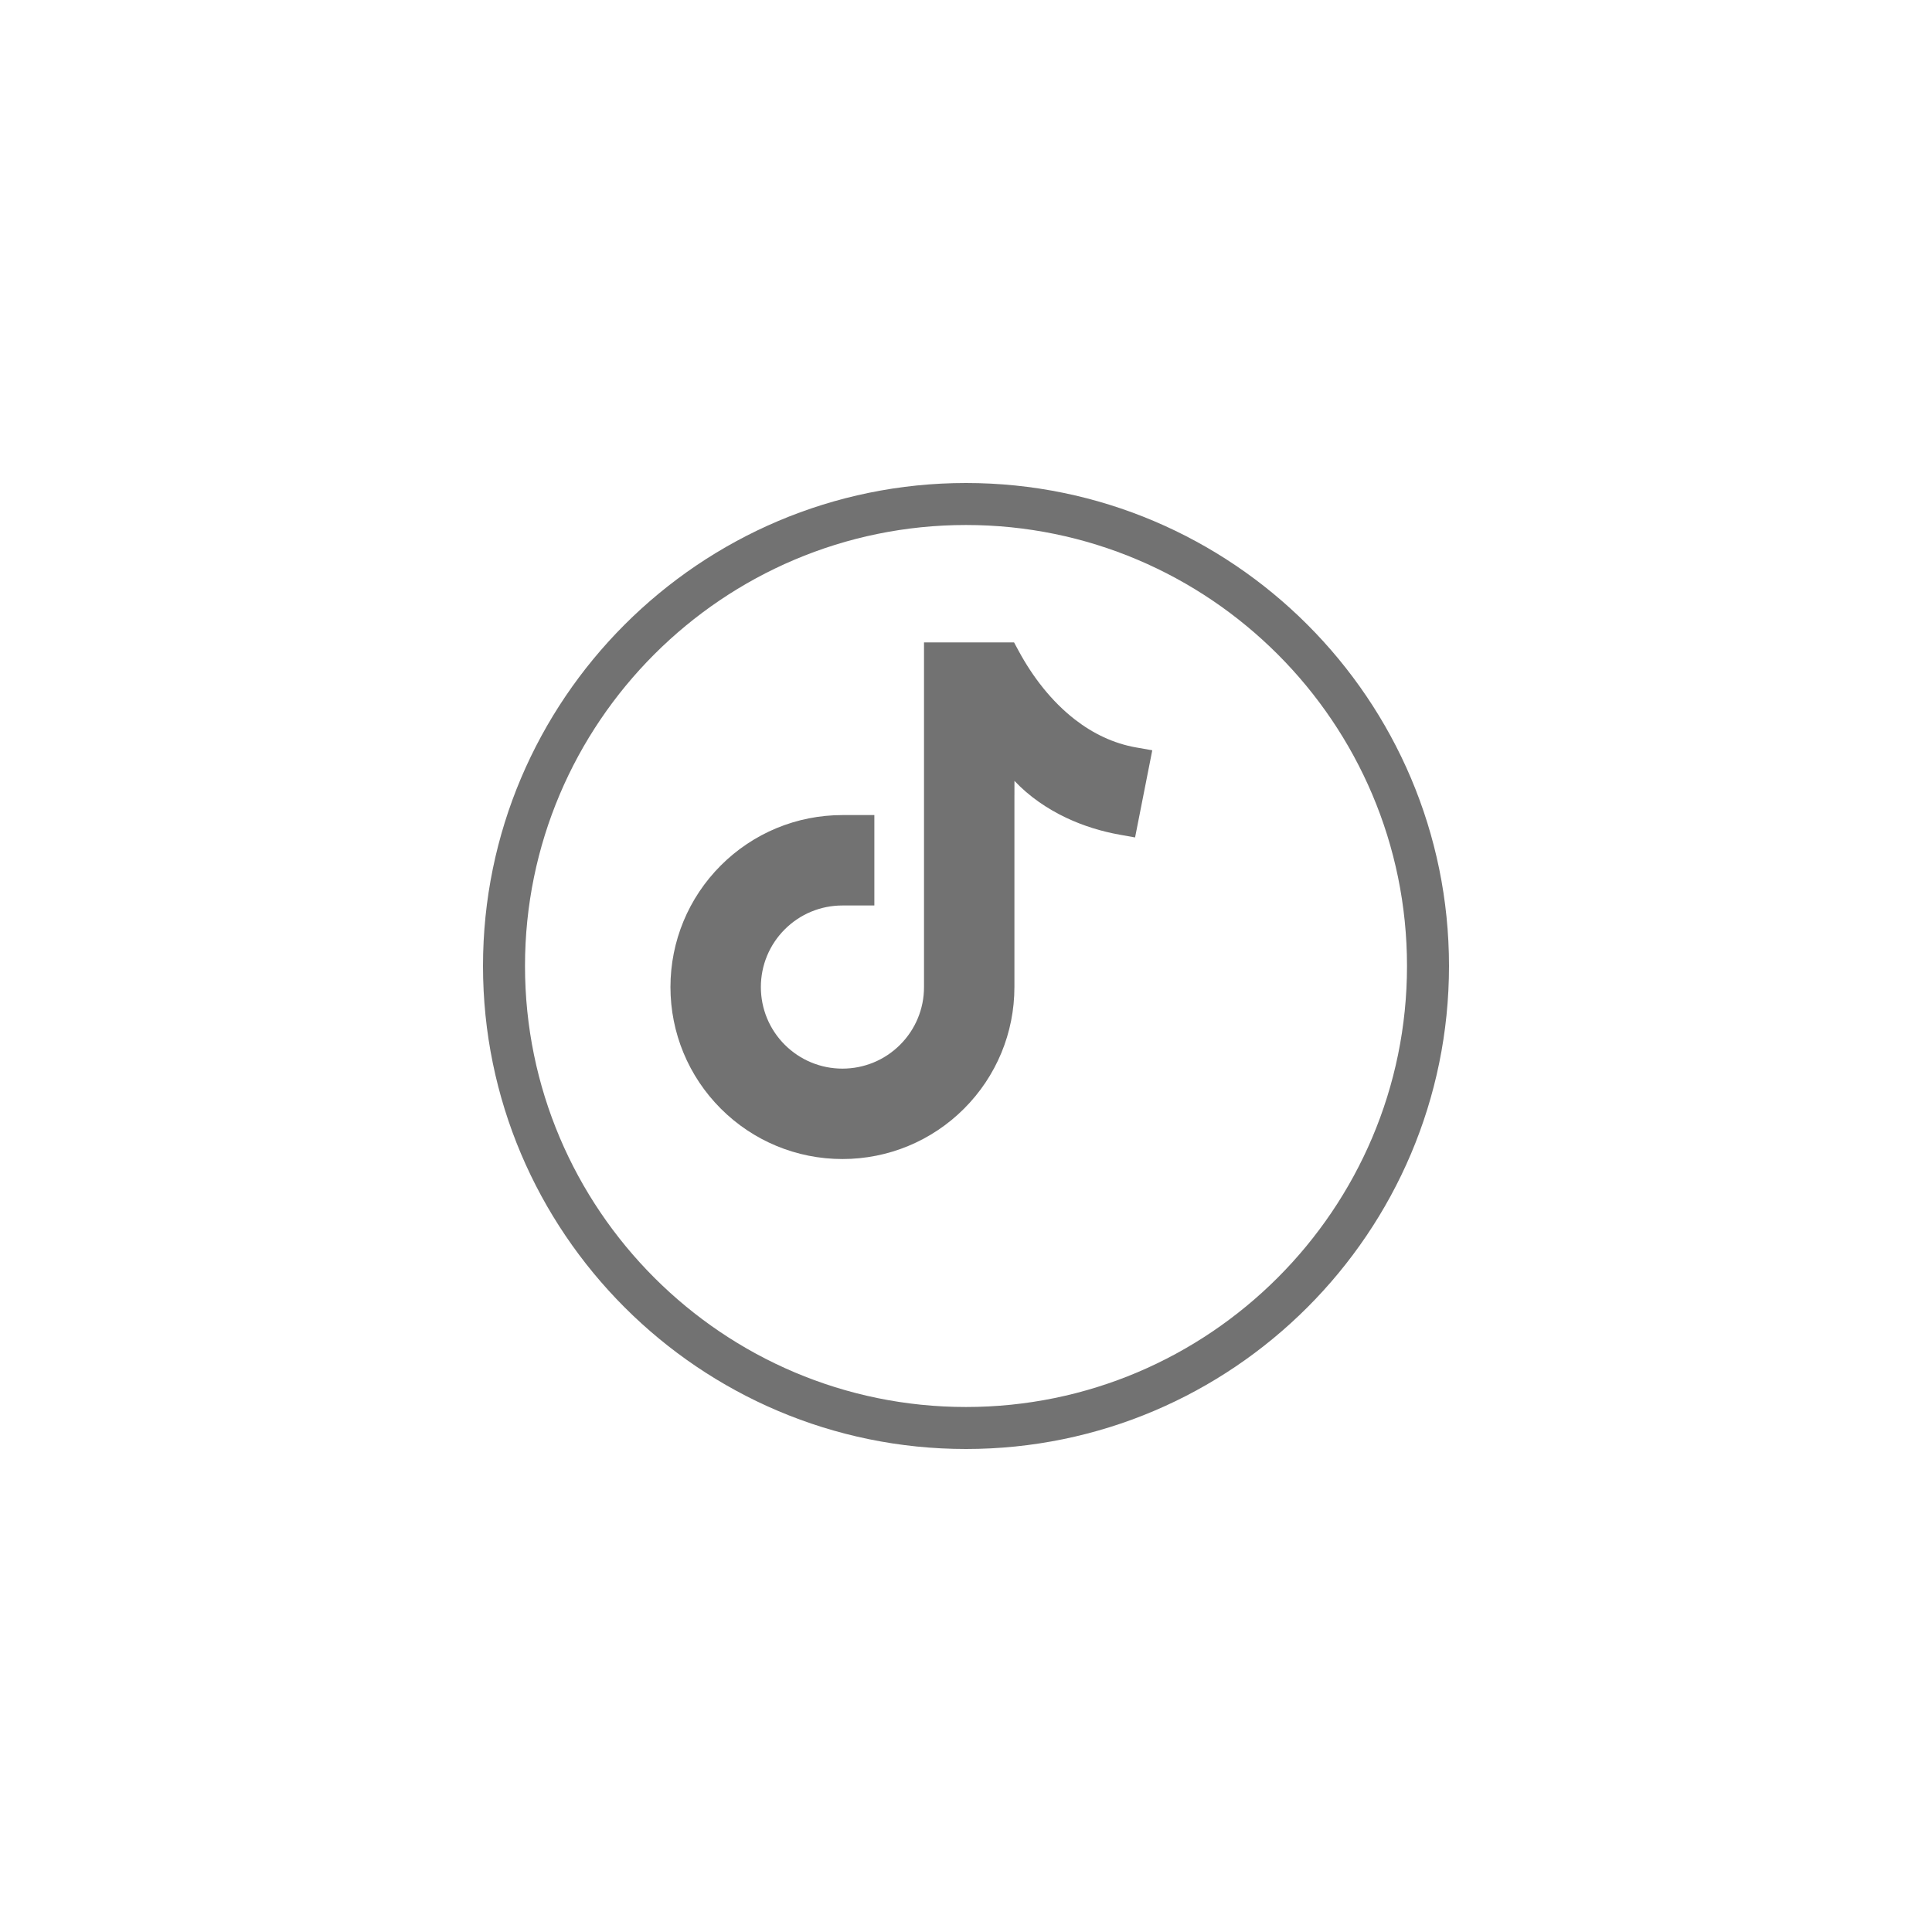
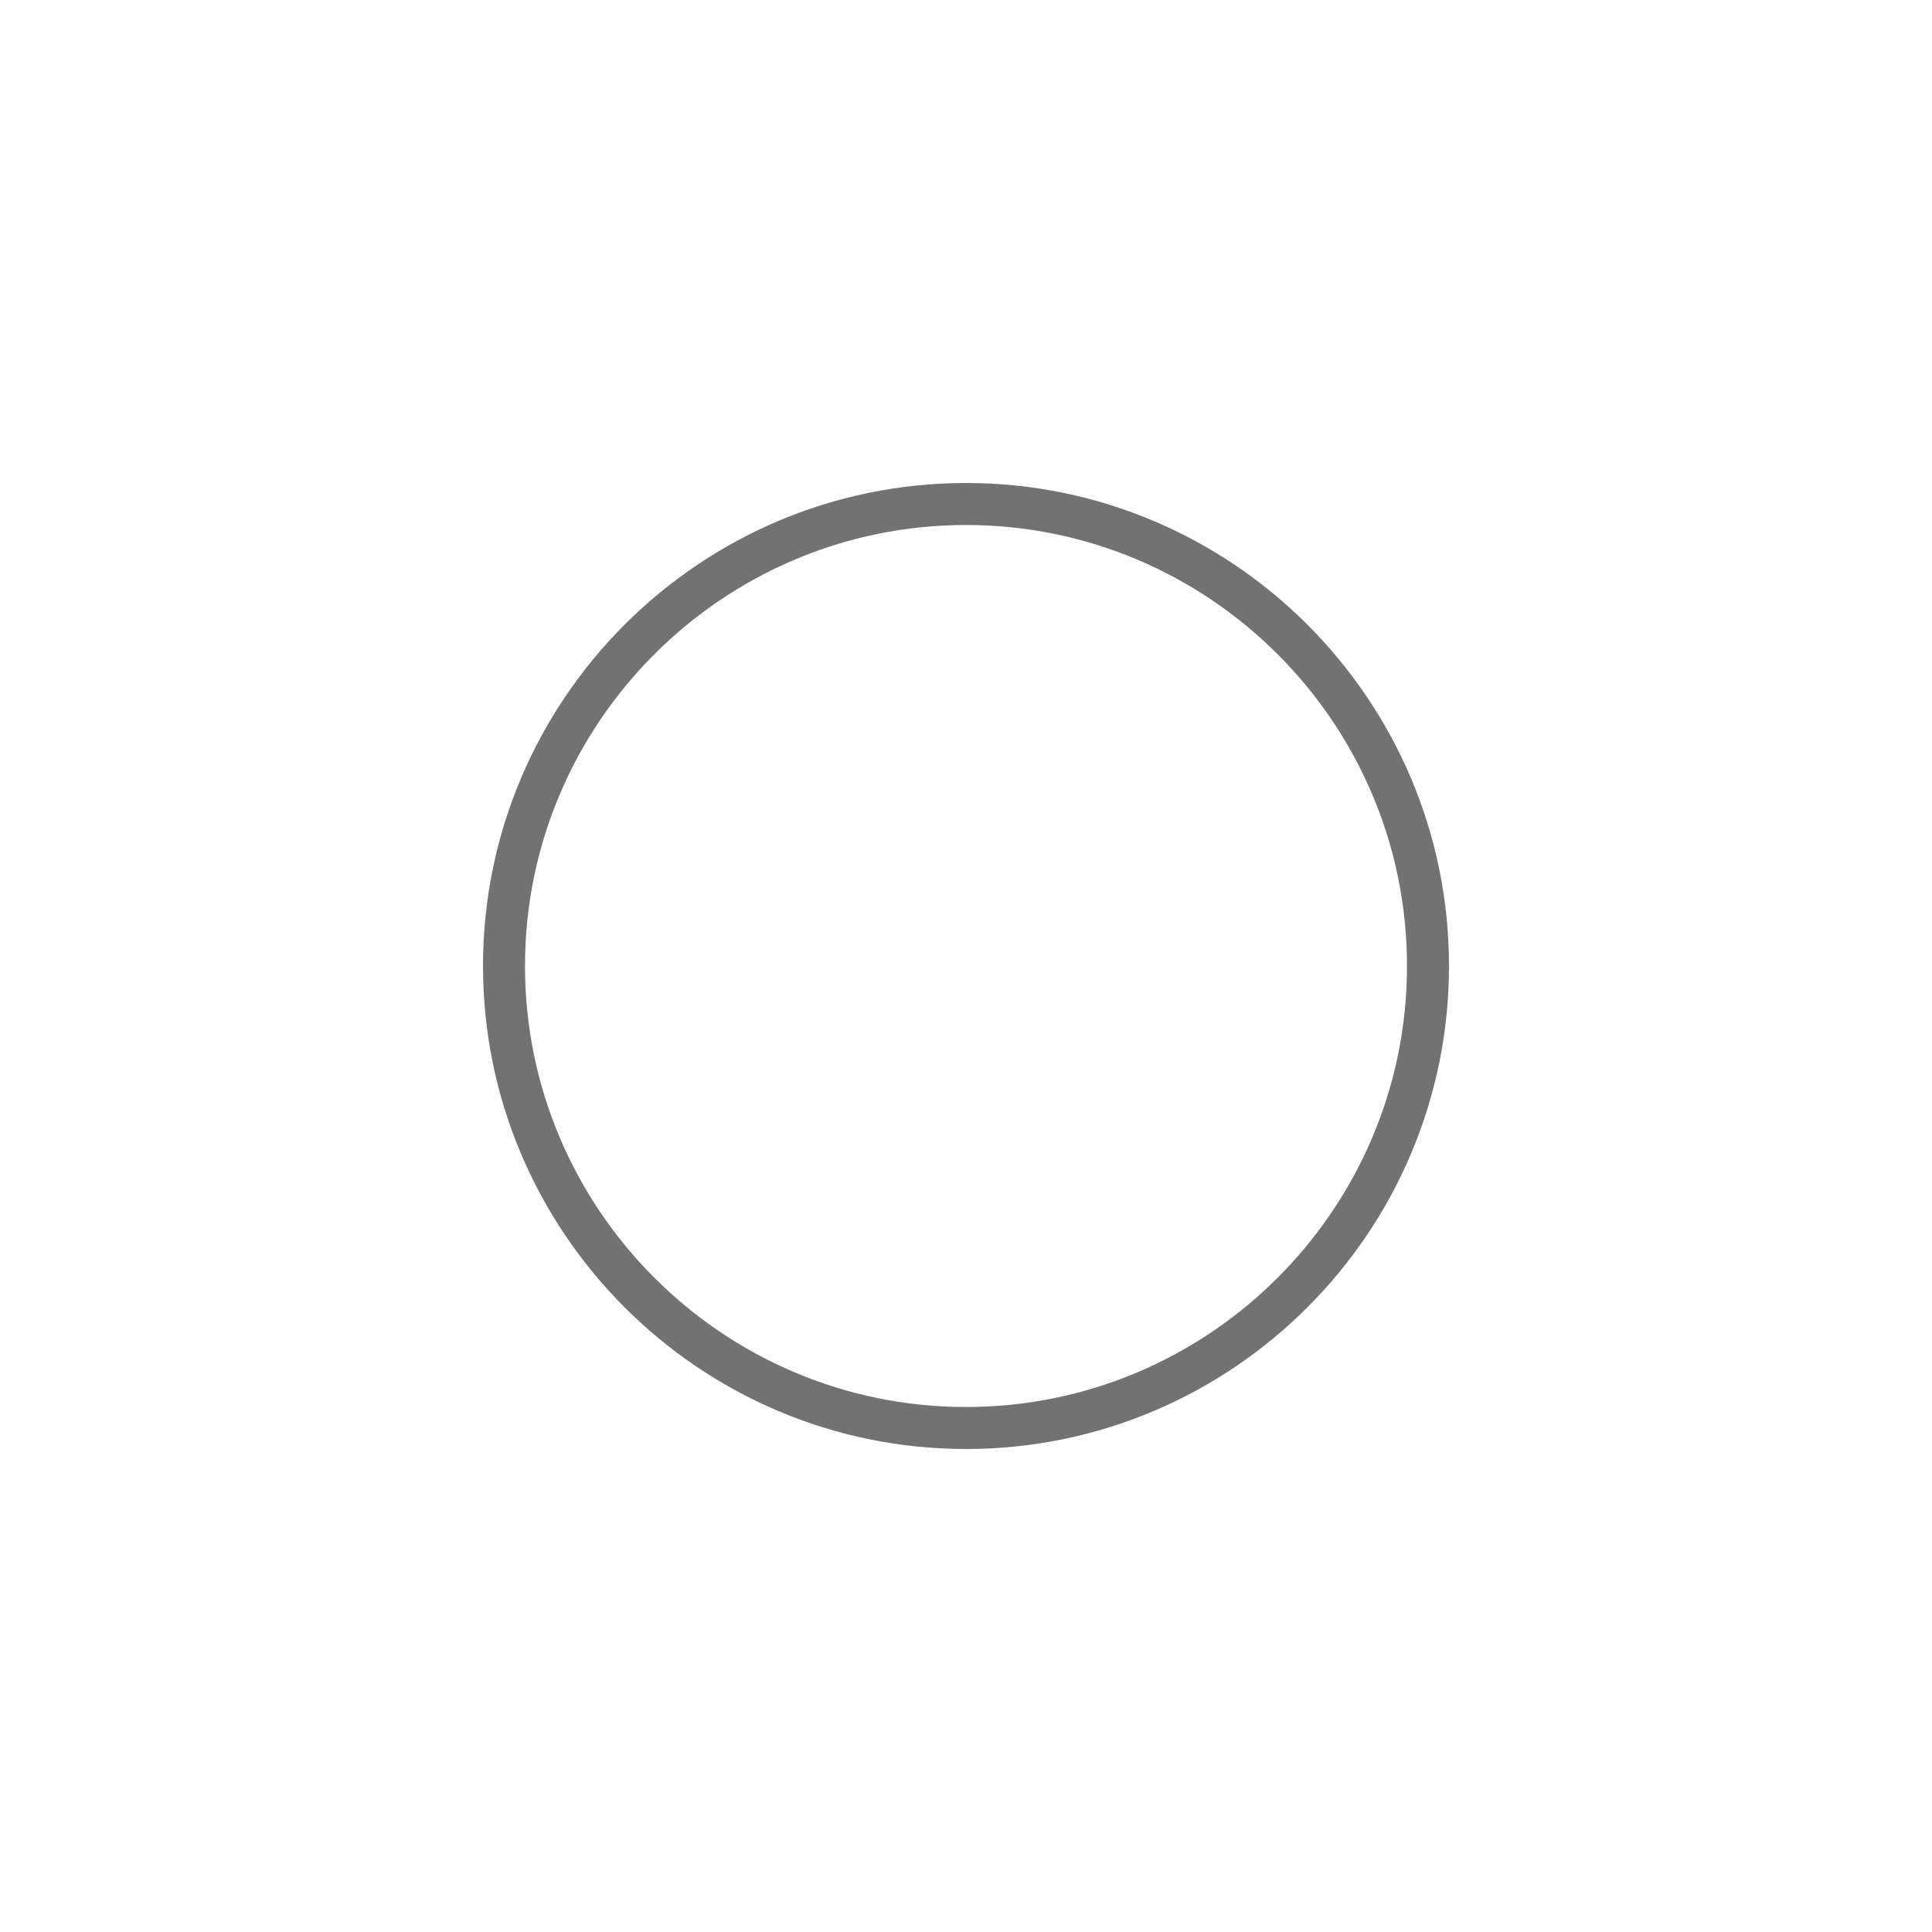
<svg xmlns="http://www.w3.org/2000/svg" width="46px" height="46px" version="1.1" xml:space="preserve" style="fill-rule:evenodd;clip-rule:evenodd;stroke-linejoin:round;stroke-miterlimit:2;">
  <g>
-     <path d="M23,34C29.075,34 34,29.075 34,23C34,16.925 29.075,12 23,12C16.925,12 12,16.925 12,23C12,29.075 16.925,34 23,34Z" style="fill:none;fill-rule:nonzero;" />
-   </g>
+     </g>
  <g>
    <path d="M23,34.5C16.659,34.5 11.5,29.341 11.5,23C11.5,16.659 16.659,11.5 23,11.5C29.341,11.5 34.5,16.659 34.5,23C34.5,29.341 29.341,34.5 23,34.5ZM23,12.5C17.21,12.5 12.5,17.21 12.5,23C12.5,28.79 17.21,33.5 23,33.5C28.79,33.5 33.5,28.79 33.5,23C33.5,17.21 28.79,12.5 23,12.5Z" style="fill:rgb(114,114,114);fill-rule:nonzero;" />
  </g>
  <g transform="matrix(0.007,0,0,0.007,4.201,3.943)">
-     <path d="M2850.36,2092.71L2850.33,2141.27L2850.26,2141.27L2850.26,2794.03C2850.26,2949.66 2788.96,3097.67 2678.93,3207.71C2568.89,3317.74 2420.87,3379.01 2265.29,3379.01C2109.67,3379.01 1961.68,3317.74 1851.65,3207.71C1741.62,3097.67 1680.31,2949.66 1680.31,2794.03C1680.31,2638.41 1741.62,2490.43 1851.65,2380.4C1961.68,2270.36 2109.67,2209.06 2265.29,2209.06L2373.84,2209.06L2373.84,2516.58L2265.29,2516.58C2191.41,2516.58 2121.32,2545.61 2069.07,2597.86C2016.84,2650.1 1987.83,2720.16 1987.83,2794.03C1987.83,2867.91 2016.84,2938 2069.07,2990.24C2121.32,3042.45 2191.41,3071.51 2265.29,3071.51C2339.16,3071.51 2409.25,3042.45 2461.5,2990.24C2513.71,2938 2542.74,2867.94 2542.74,2794.68L2542.74,1621.72L2848.98,1621.72L2864.32,1650.11C2912,1738.48 2976.31,1822.25 3056.07,1884.07C3117.74,1931.88 3187.53,1965.61 3264.64,1979.13L3319.15,1988.69L3260.66,2285.16L3208.27,2275.8C3145.89,2264.65 3084.63,2245.73 3027.27,2218.69C2961.44,2187.64 2900.38,2145.73 2850.36,2092.71Z" style="fill:rgb(114,114,114);" />
-   </g>
+     </g>
</svg>